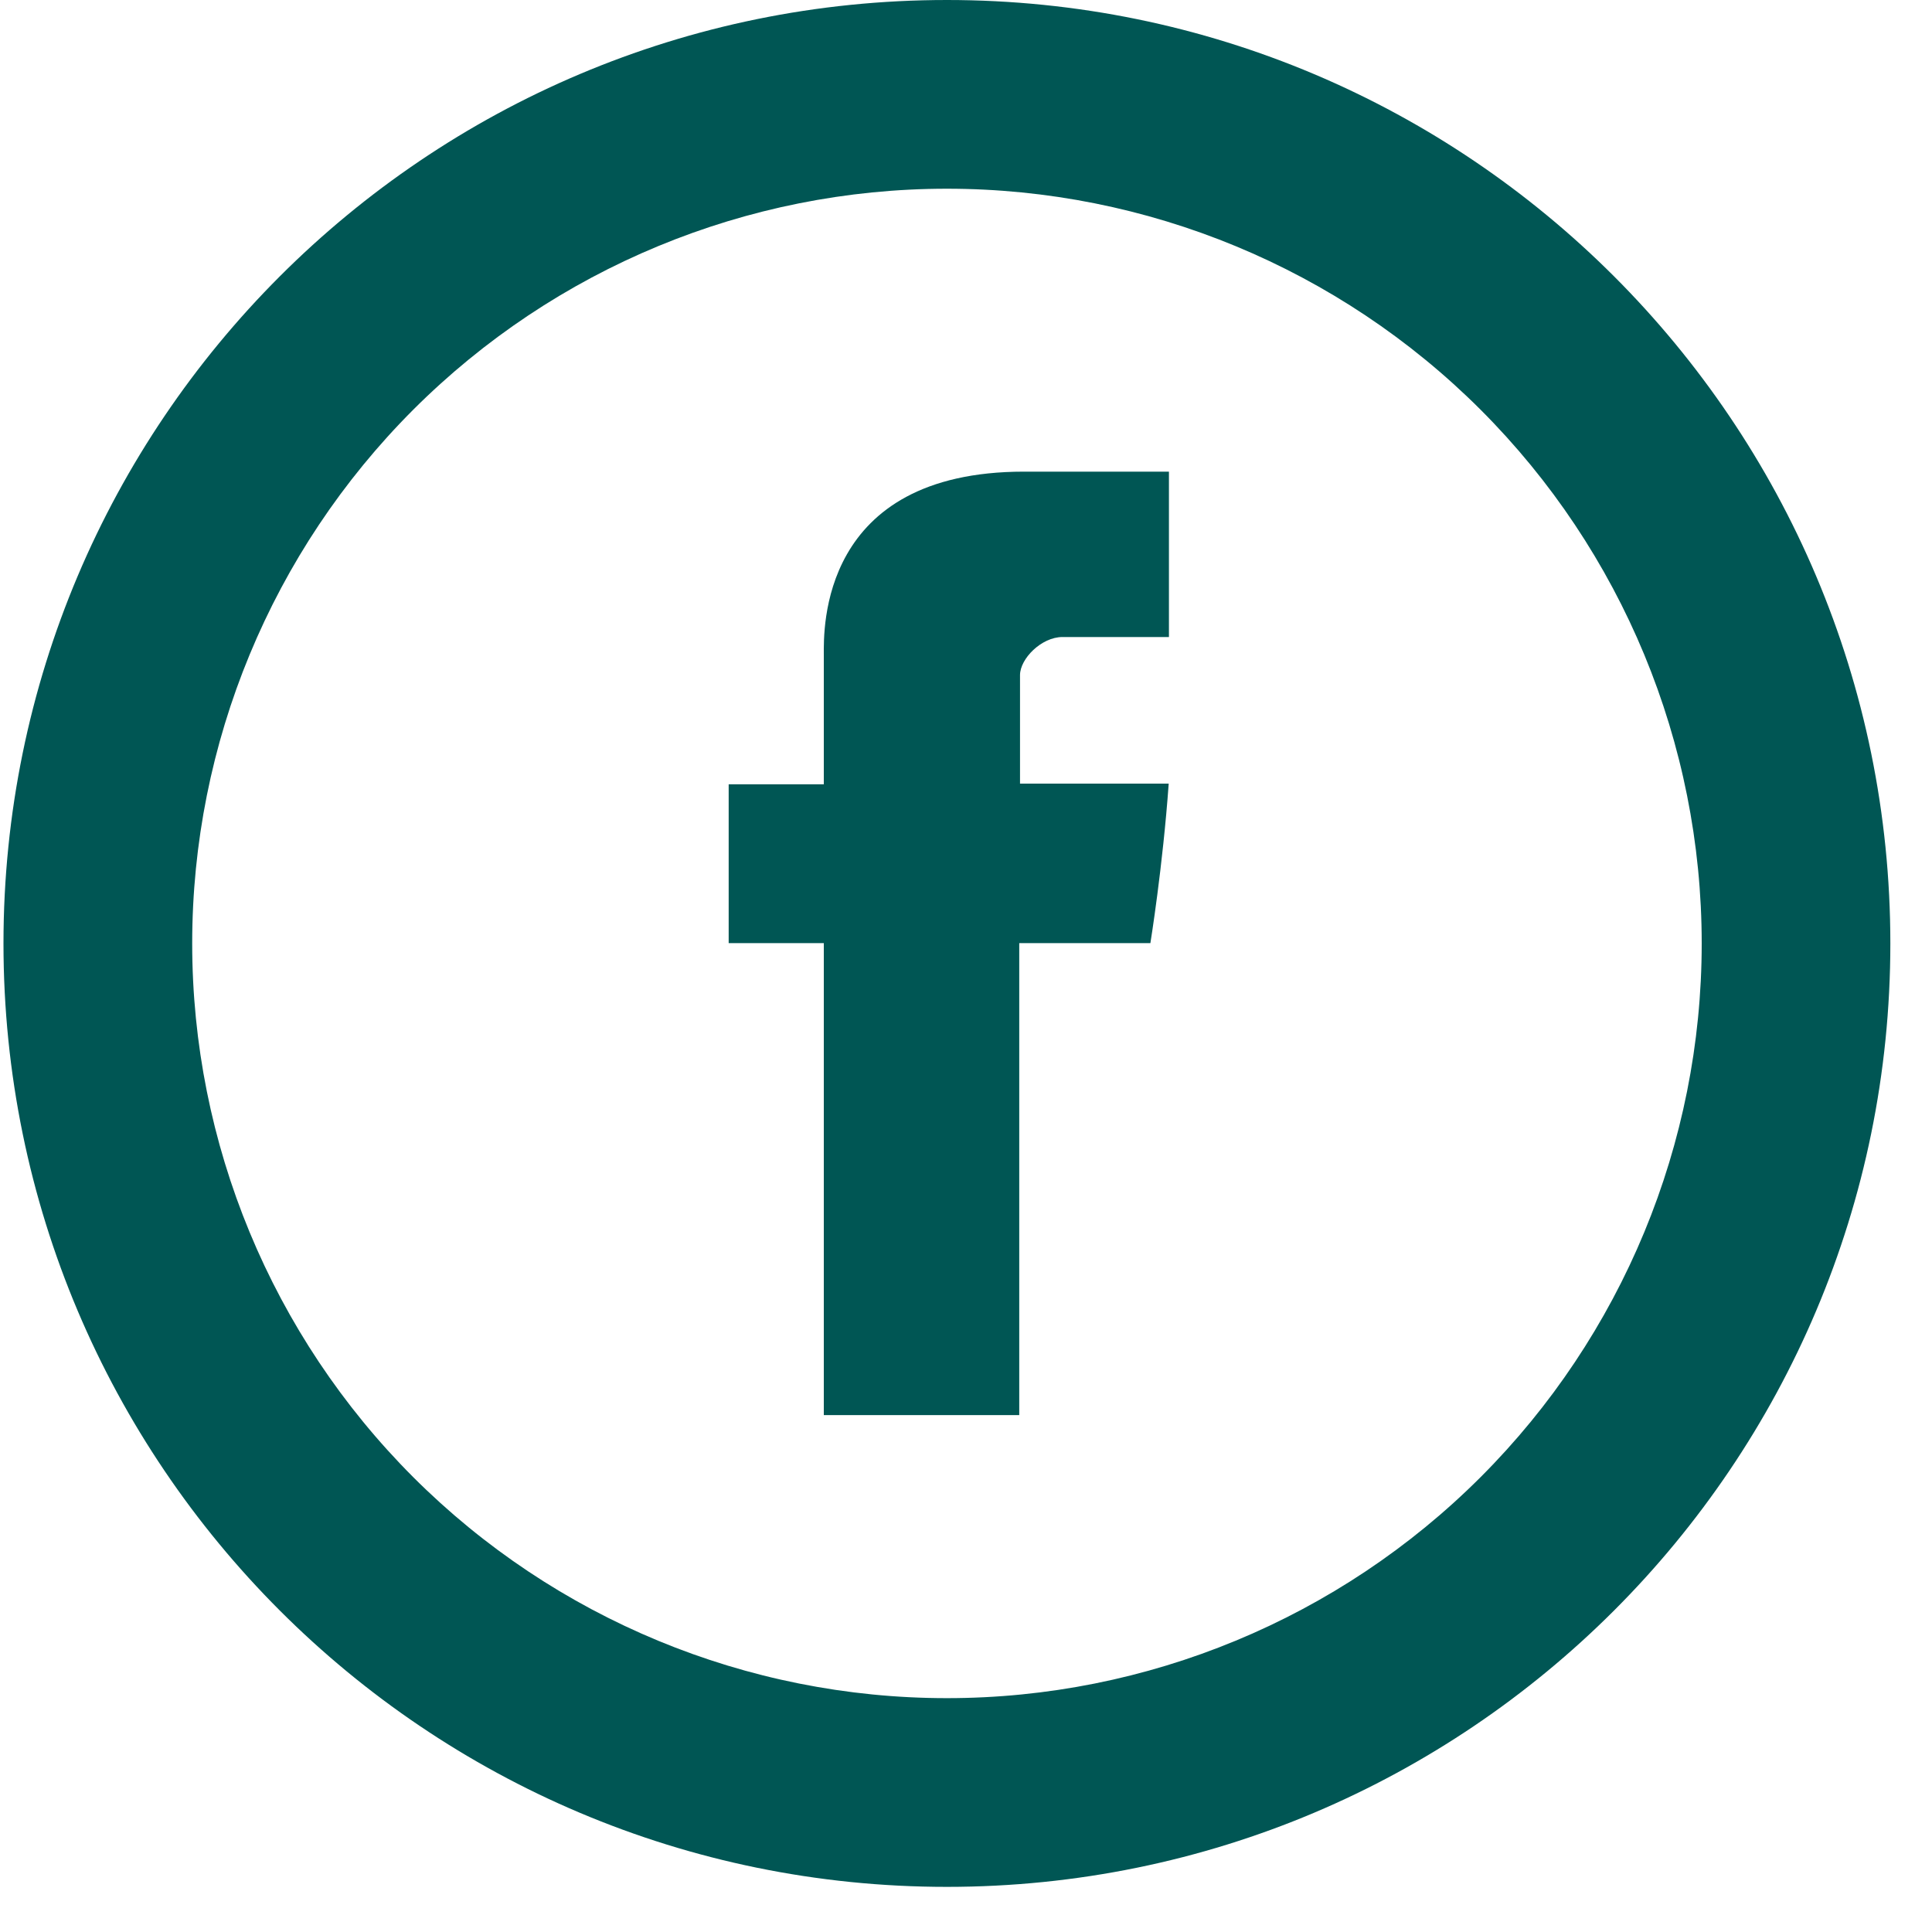
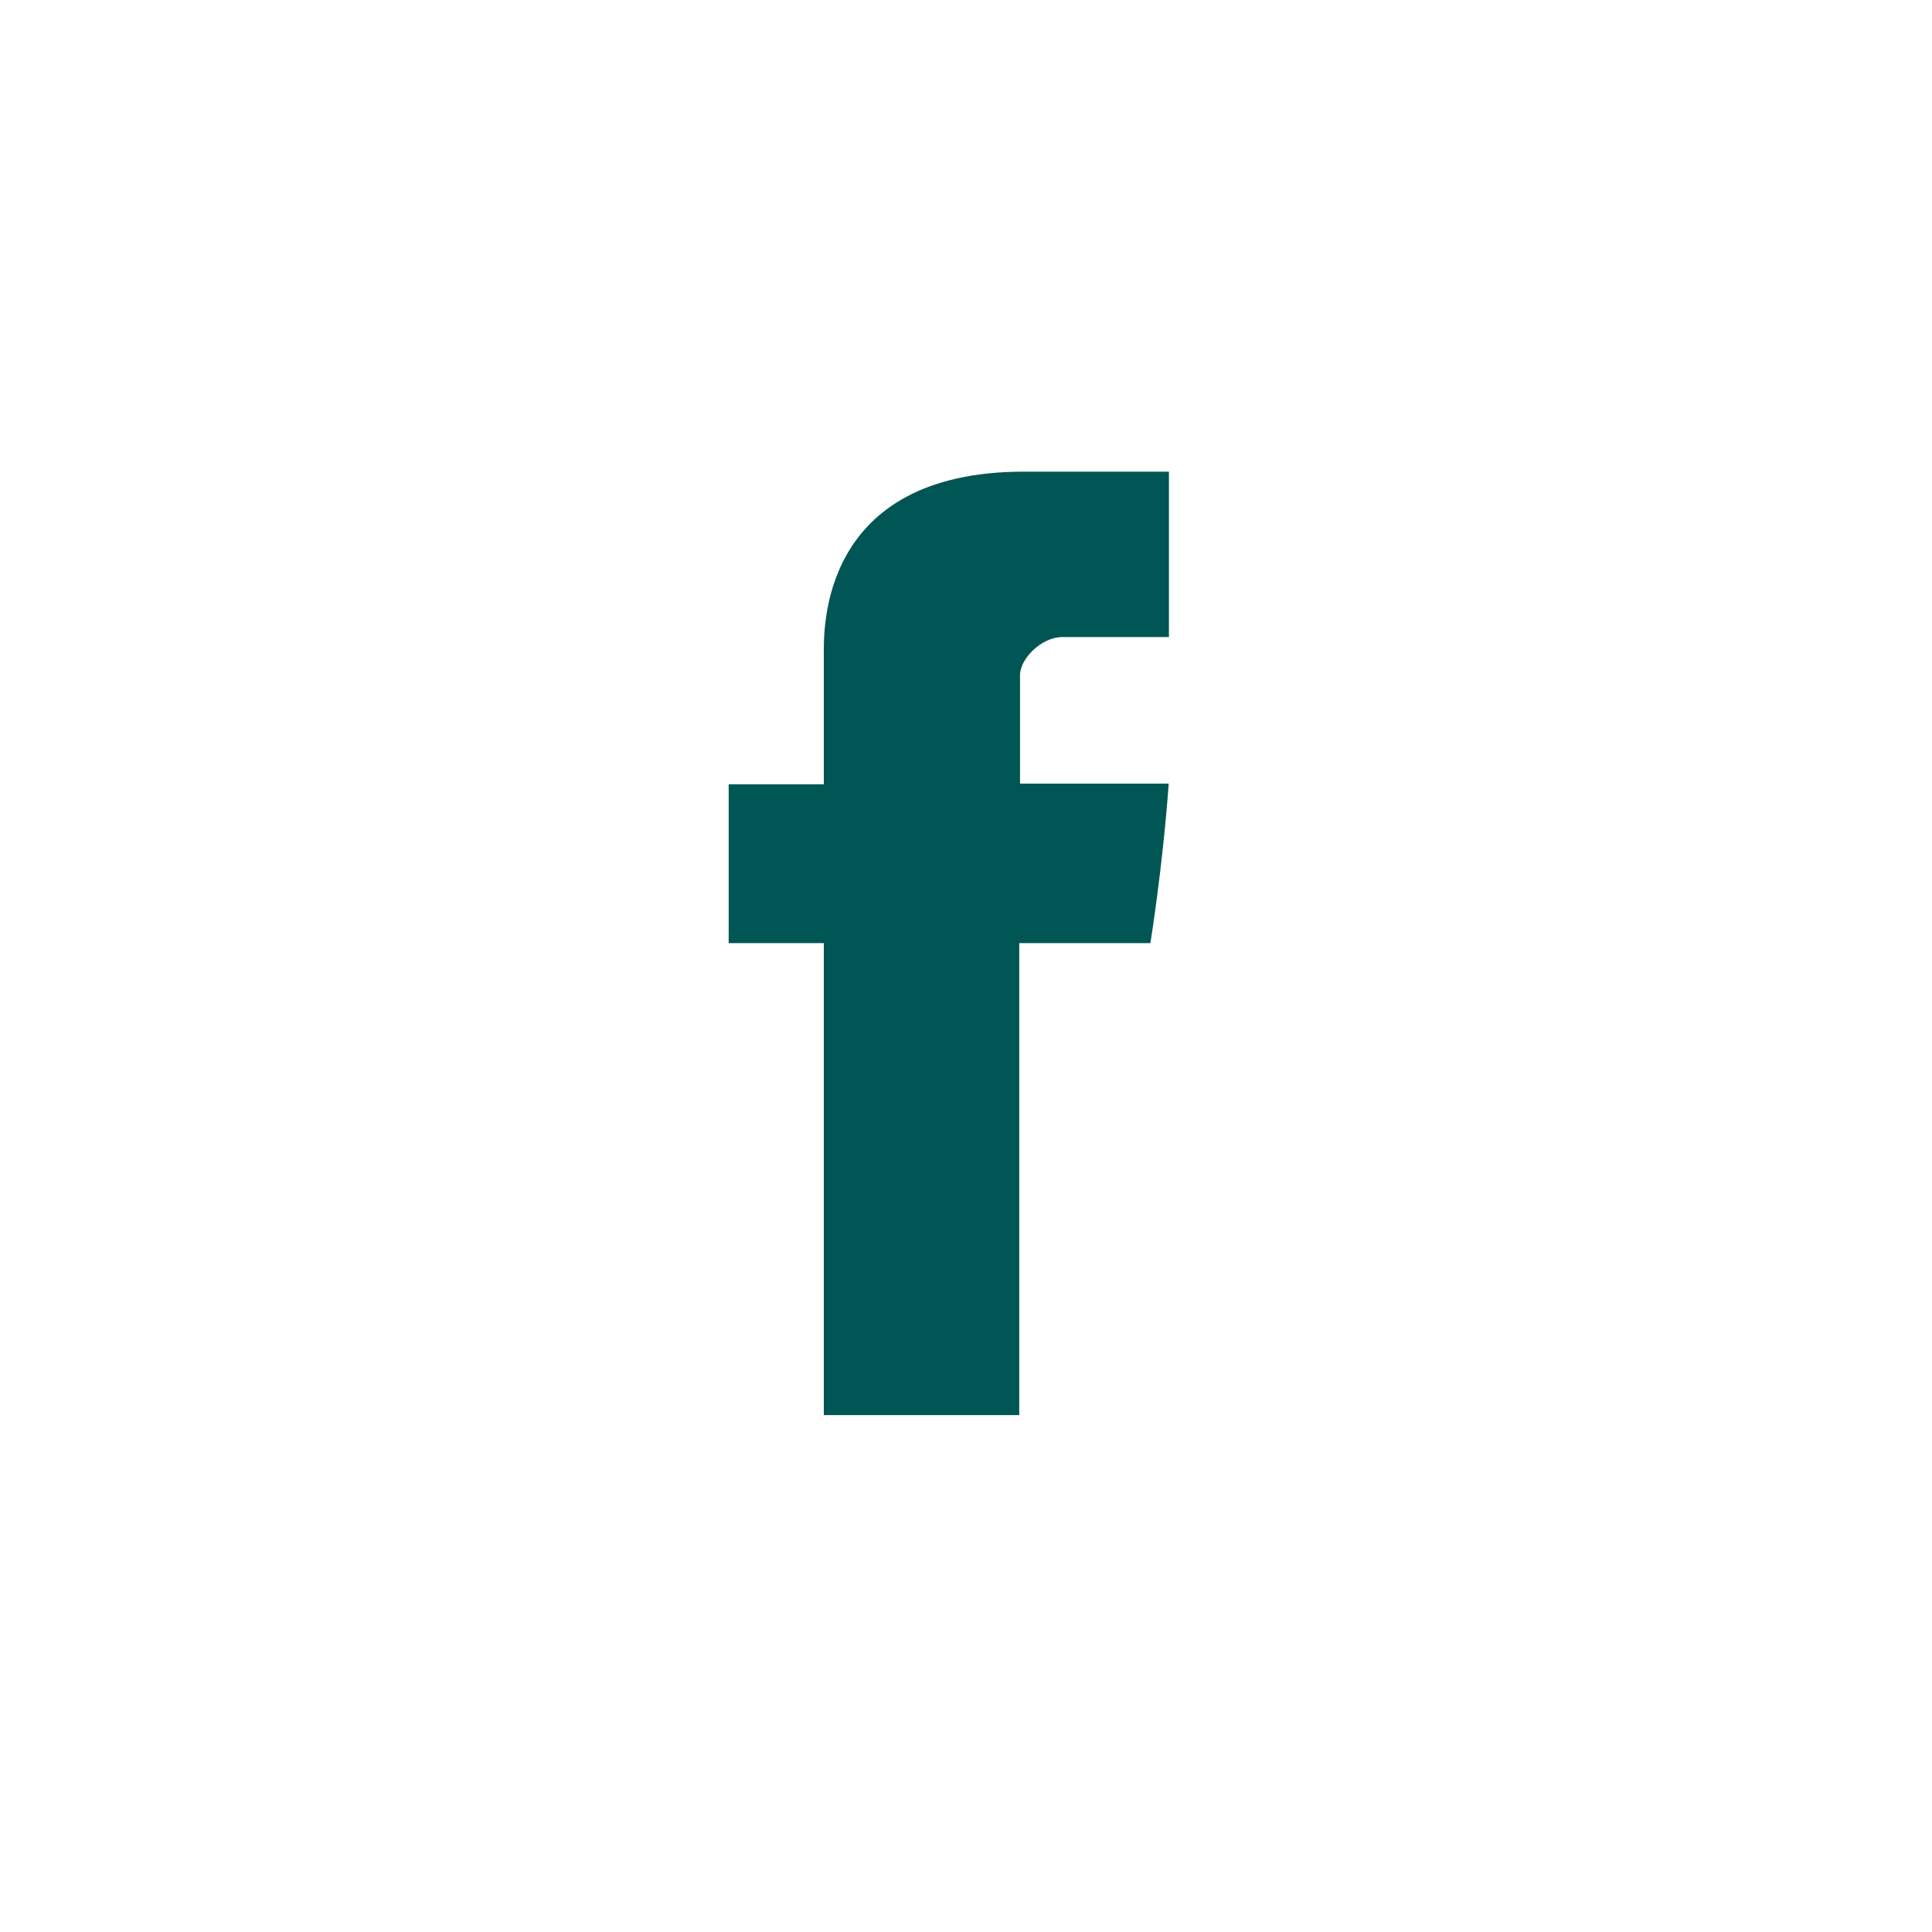
<svg xmlns="http://www.w3.org/2000/svg" width="25" height="25" viewBox="0 0 25 25" fill="none">
  <path d="M10.66 8.468V10.149H9.429V12.204H10.66V18.311H13.189V12.204H14.886C14.886 12.204 15.046 11.218 15.123 10.14H13.199V8.736C13.199 8.525 13.475 8.243 13.749 8.243H15.126V6.103H13.252C10.598 6.103 10.66 8.16 10.66 8.468Z" fill="#005654" />
-   <path d="M12.253 21.974C14.843 21.974 17.327 20.945 19.159 19.114C20.991 17.282 22.02 14.798 22.02 12.208C22.02 9.618 20.991 7.134 19.159 5.302C17.327 3.471 14.843 2.442 12.253 2.442C9.663 2.442 7.179 3.471 5.347 5.302C3.516 7.134 2.487 9.618 2.487 12.208C2.487 14.798 3.516 17.282 5.347 19.114C7.179 20.945 9.663 21.974 12.253 21.974V21.974ZM12.253 24.416C5.511 24.416 0.045 18.95 0.045 12.208C0.045 5.466 5.511 0 12.253 0C18.996 0 24.461 5.466 24.461 12.208C24.461 18.95 18.996 24.416 12.253 24.416Z" fill="#005654" />
</svg>